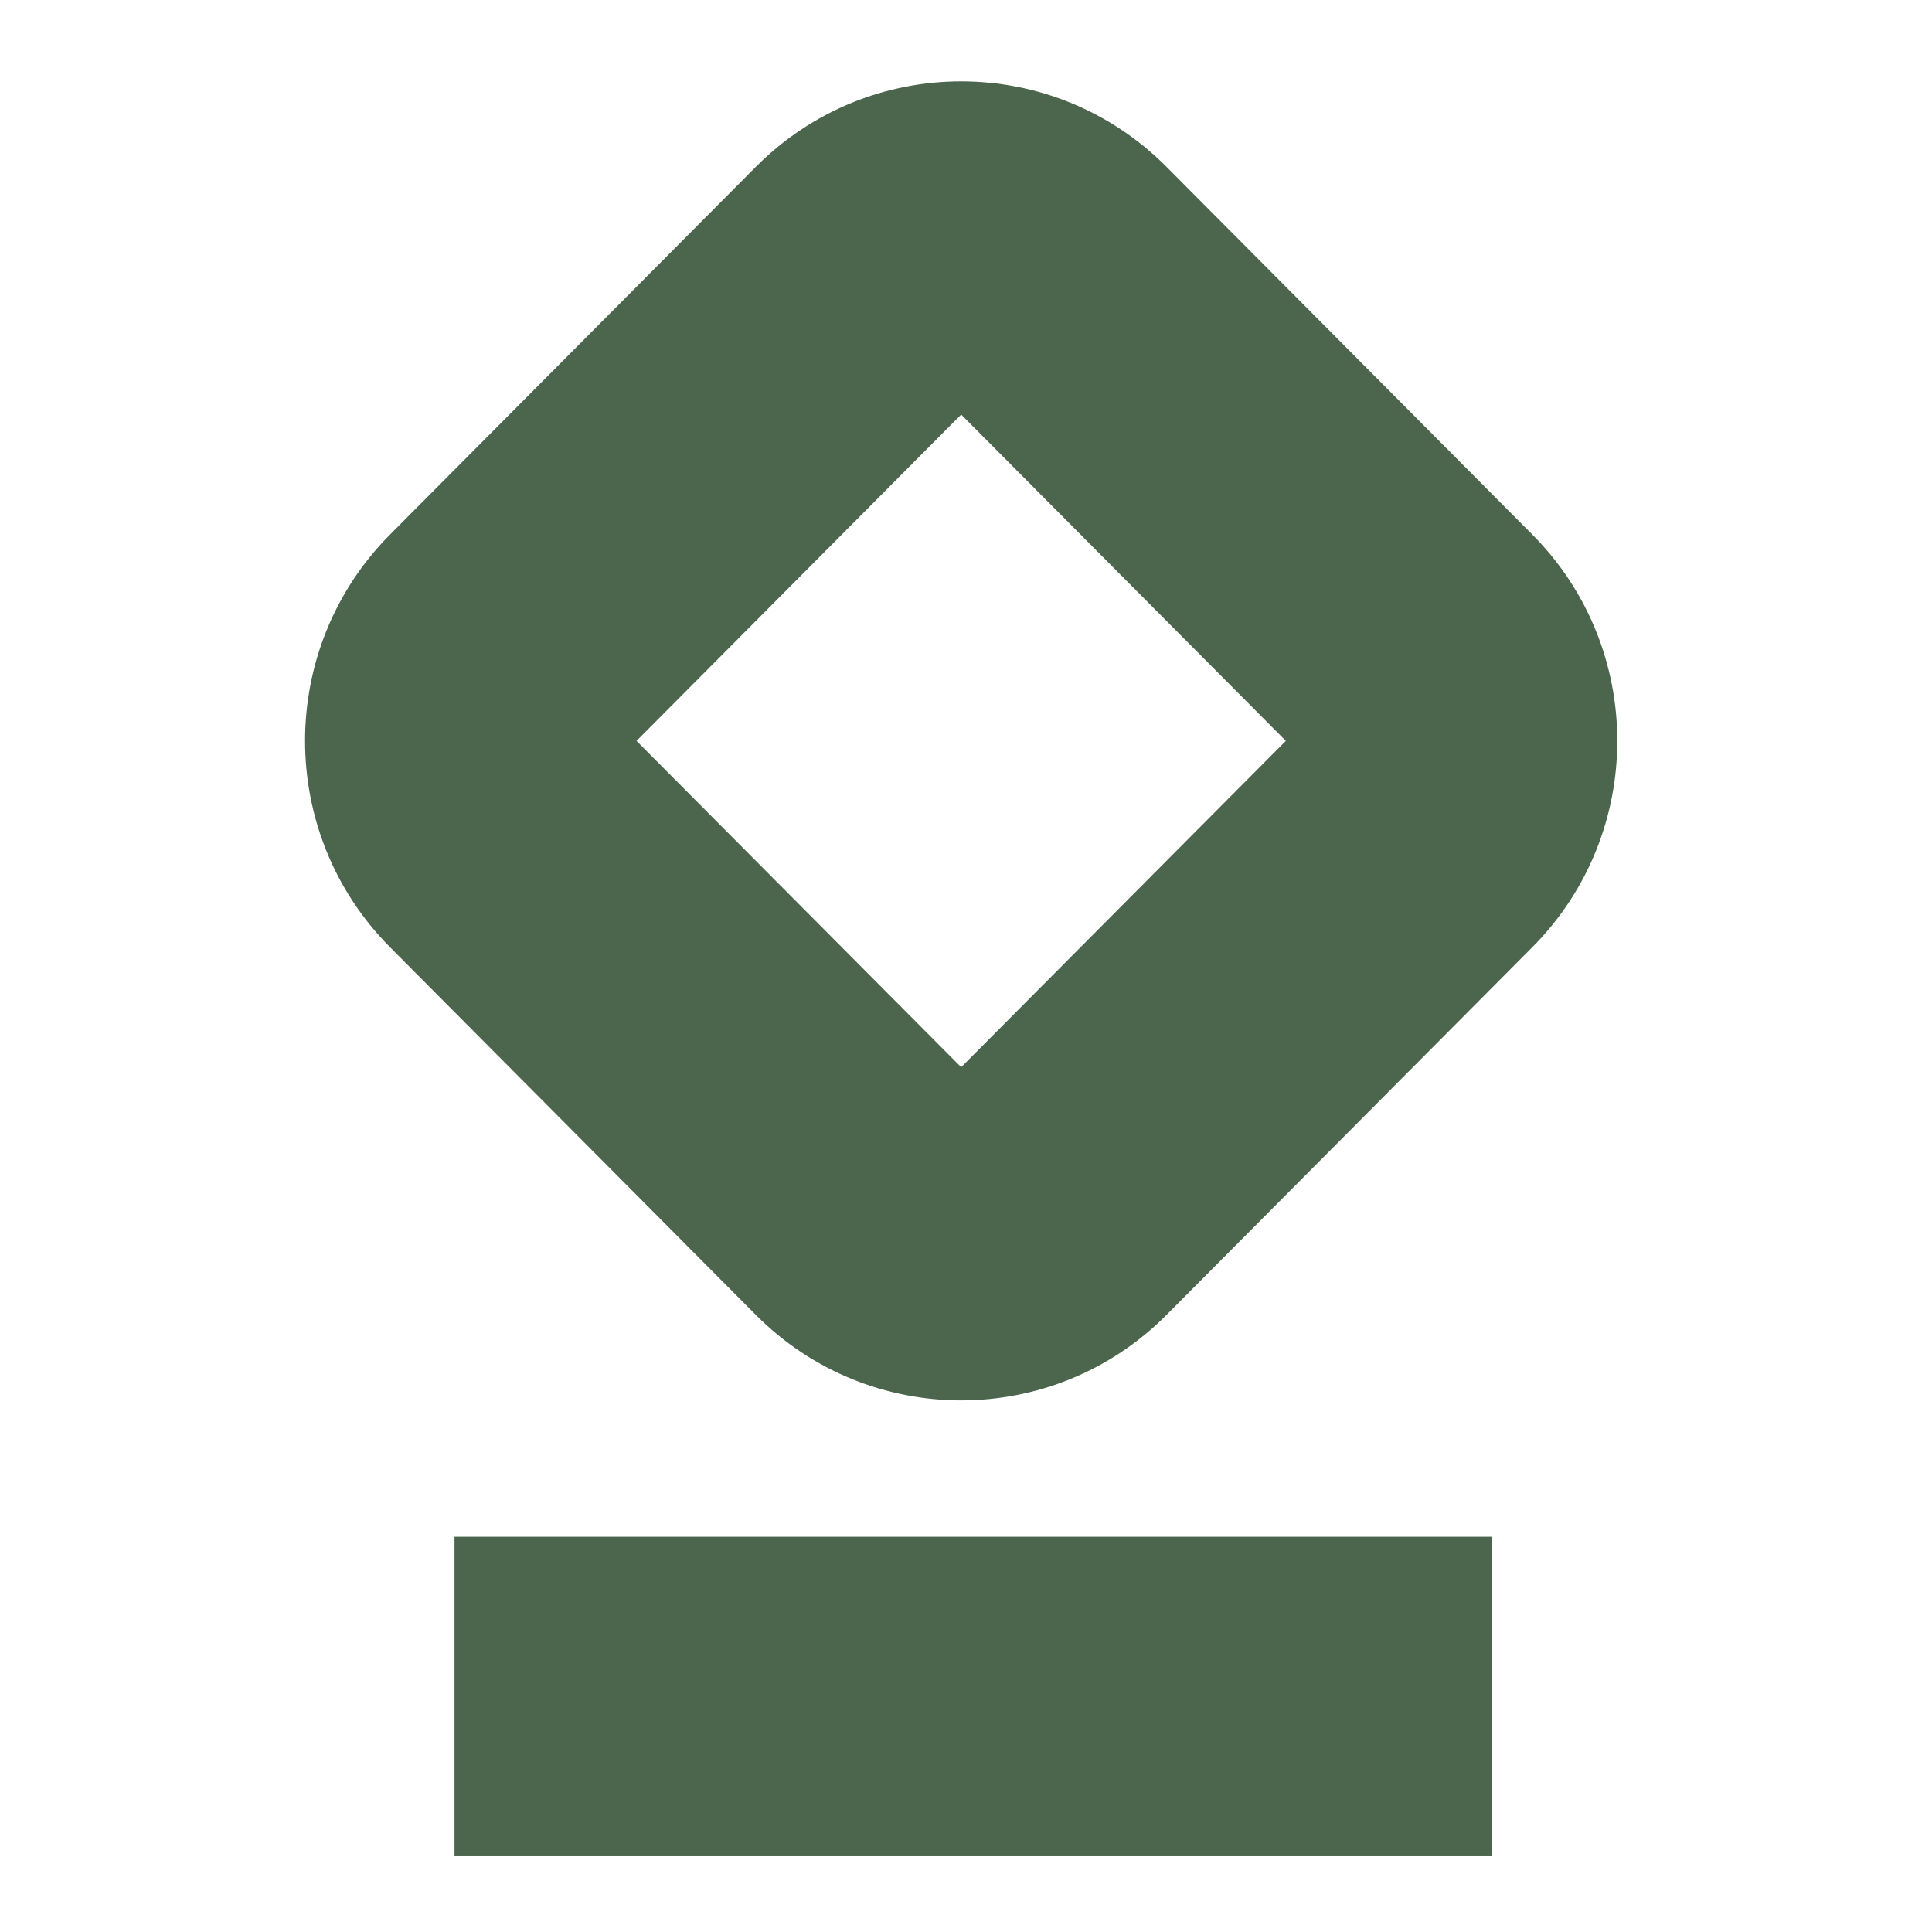
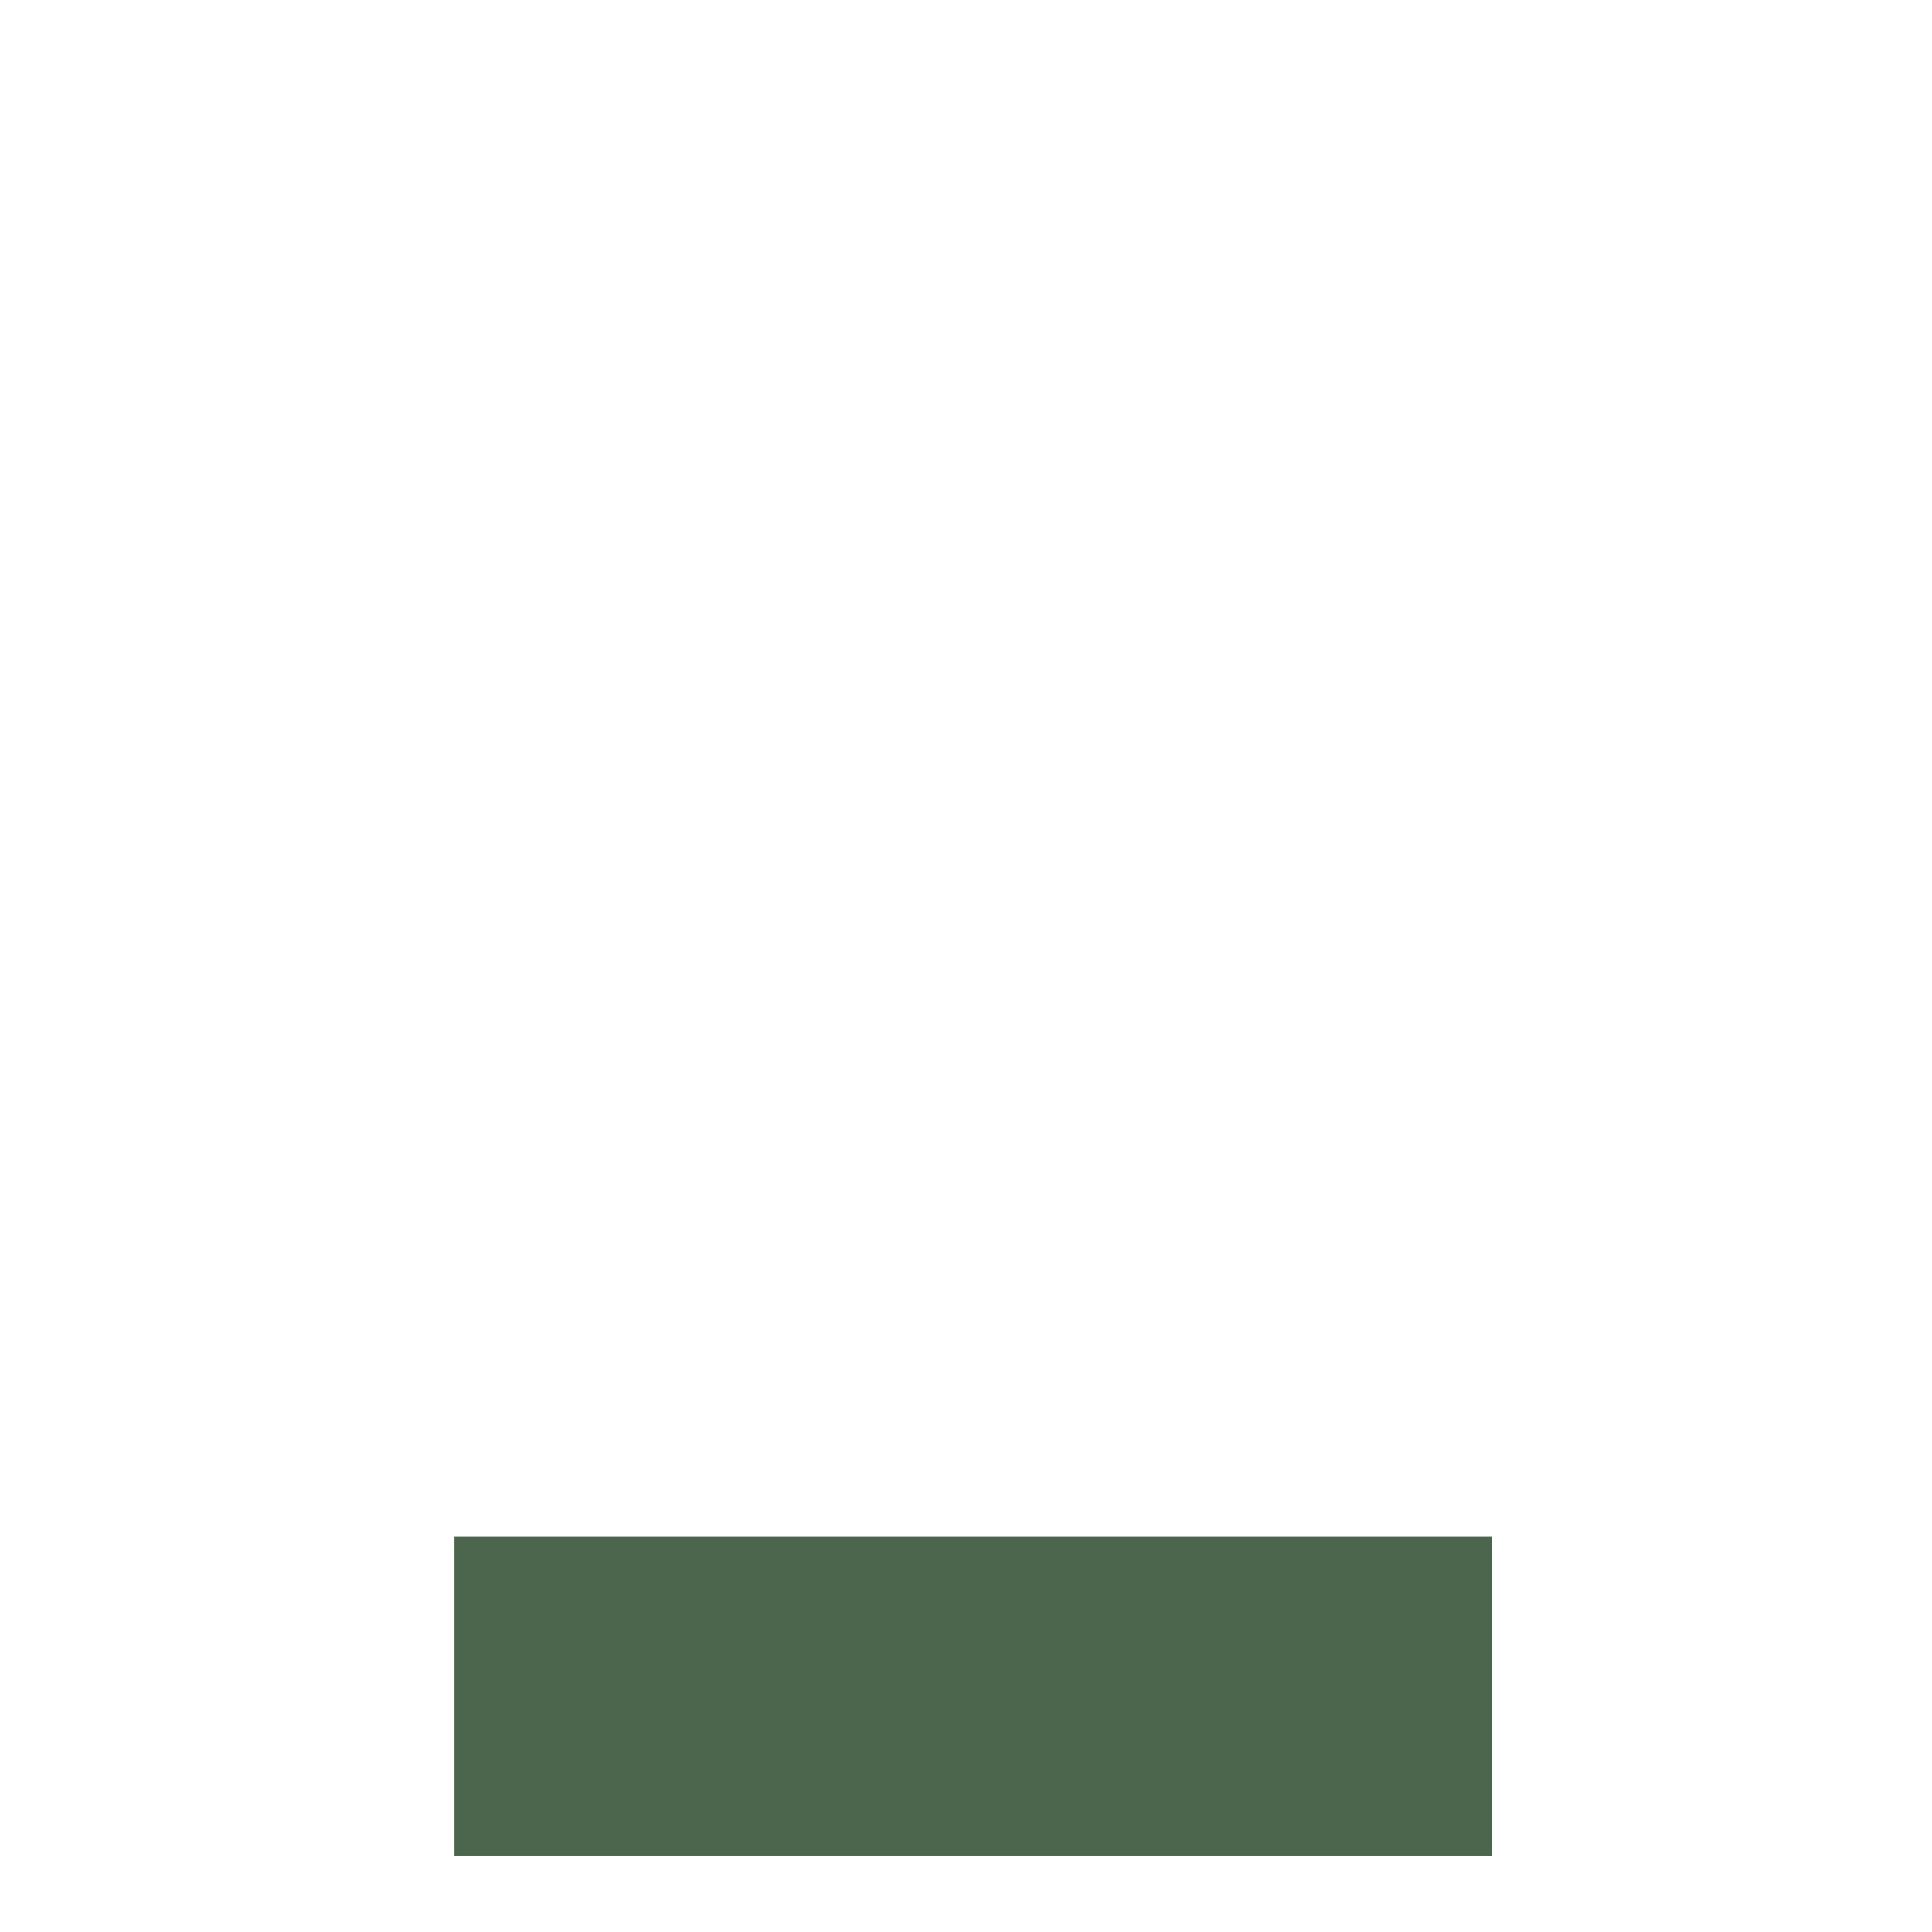
<svg xmlns="http://www.w3.org/2000/svg" width="95" height="95" viewBox="0 0 95 95" fill="none">
-   <path fill-rule="evenodd" clip-rule="evenodd" d="M19.183 26.28C13.606 31.886 13.606 40.974 19.183 46.58L37.165 64.656C42.742 70.261 51.783 70.261 57.36 64.656L75.343 46.58C80.919 40.974 80.919 31.886 75.343 26.28L57.36 8.204C51.783 2.599 42.742 2.599 37.165 8.204L19.183 26.28ZM31.299 36.43L47.263 52.476L63.226 36.43L47.263 20.384L31.299 36.43Z" fill="#4B664D" />
  <path d="M73.344 91.275H22.348V75.566H73.344V91.275Z" fill="#4B664D" />
</svg>